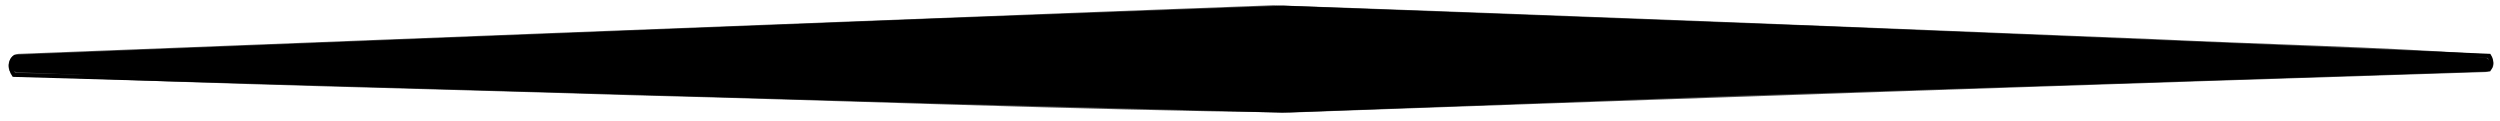
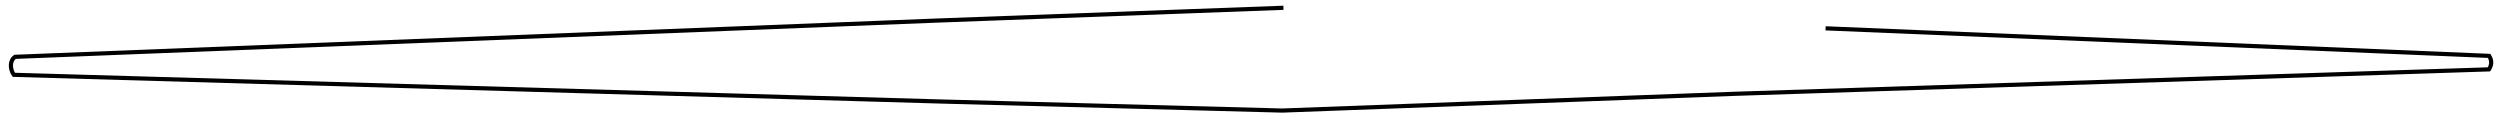
<svg xmlns="http://www.w3.org/2000/svg" version="1.1" width="600" height="29" id="svg3045">
  <defs id="defs3049" />
-   <path d="M 268.34,3.059 C 180.537,6.426 92.719,9.885 4.929,13.311 2.011,13.085 1.374,17.91 4.563,17.743 53.365,19.928 102.221,20.874 151.048,22.443 c 52.845,1.343 105.674,3.486 158.532,4.175 1.281,-0.046 2.562,-0.091 3.843,-0.137 1.697,-0.06 3.395,-0.121 5.092,-0.181 92.66,-3.287 185.361,-6.477 278.006,-9.406 2.584,-0.369 1.537,-3.855 -0.809,-3.507 C 569.704,11.571 543.594,11.049 517.545,9.807 446.919,6.971 376.285,4.089 305.649,1.66 293.213,2.126 280.777,2.592 268.34,3.059 z" id="path3057" style="fill:#000000;fill-opacity:1;stroke:#4d4d4d;stroke-width:0.802;stroke-miterlimit:4;stroke-opacity:1;stroke-dasharray:none" />
-   <path d="M 308.023,1.867 224.465,4.95 3.628,13.638 c -1.356,0.894 -1.241,2.987 -0.308,4.317 l 222.995,6.42 81.4,2.158 108.224,-4.008 181.415,-5.878 c 0.649,-1.015 0.758,-2.088 0.038,-3.237 L 438.139,6.8 z" id="path3055" style="fill:none;stroke:#000000;stroke-width:1px;stroke-linecap:butt;stroke-linejoin:miter;stroke-opacity:1" />
+   <path d="M 308.023,1.867 224.465,4.95 3.628,13.638 c -1.356,0.894 -1.241,2.987 -0.308,4.317 l 222.995,6.42 81.4,2.158 108.224,-4.008 181.415,-5.878 c 0.649,-1.015 0.758,-2.088 0.038,-3.237 L 438.139,6.8 " id="path3055" style="fill:none;stroke:#000000;stroke-width:1px;stroke-linecap:butt;stroke-linejoin:miter;stroke-opacity:1" />
</svg>